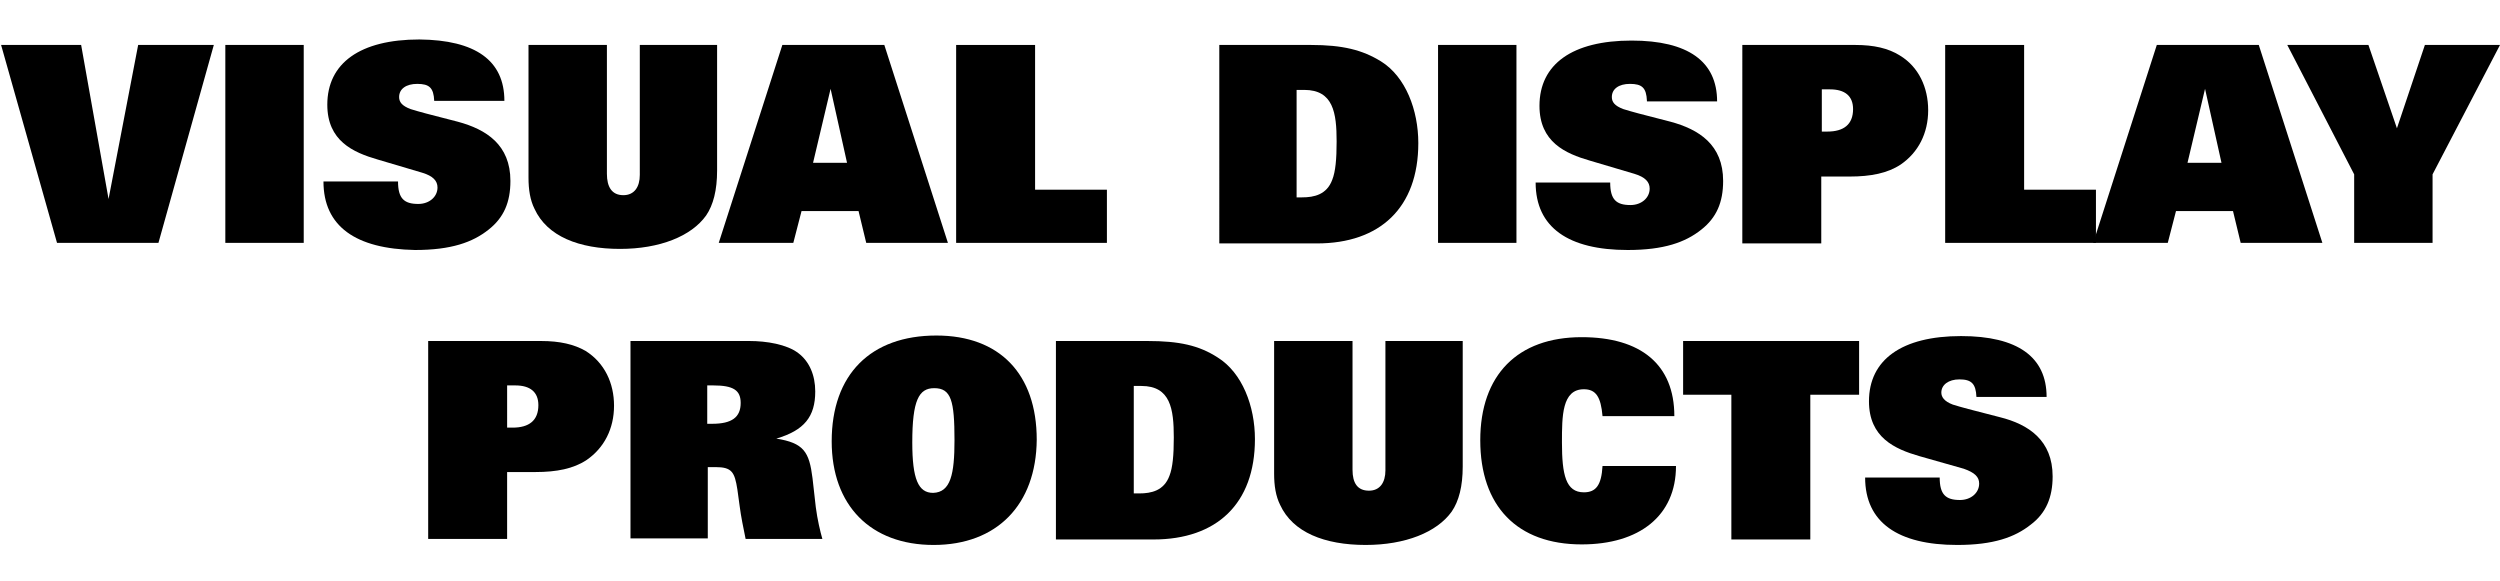
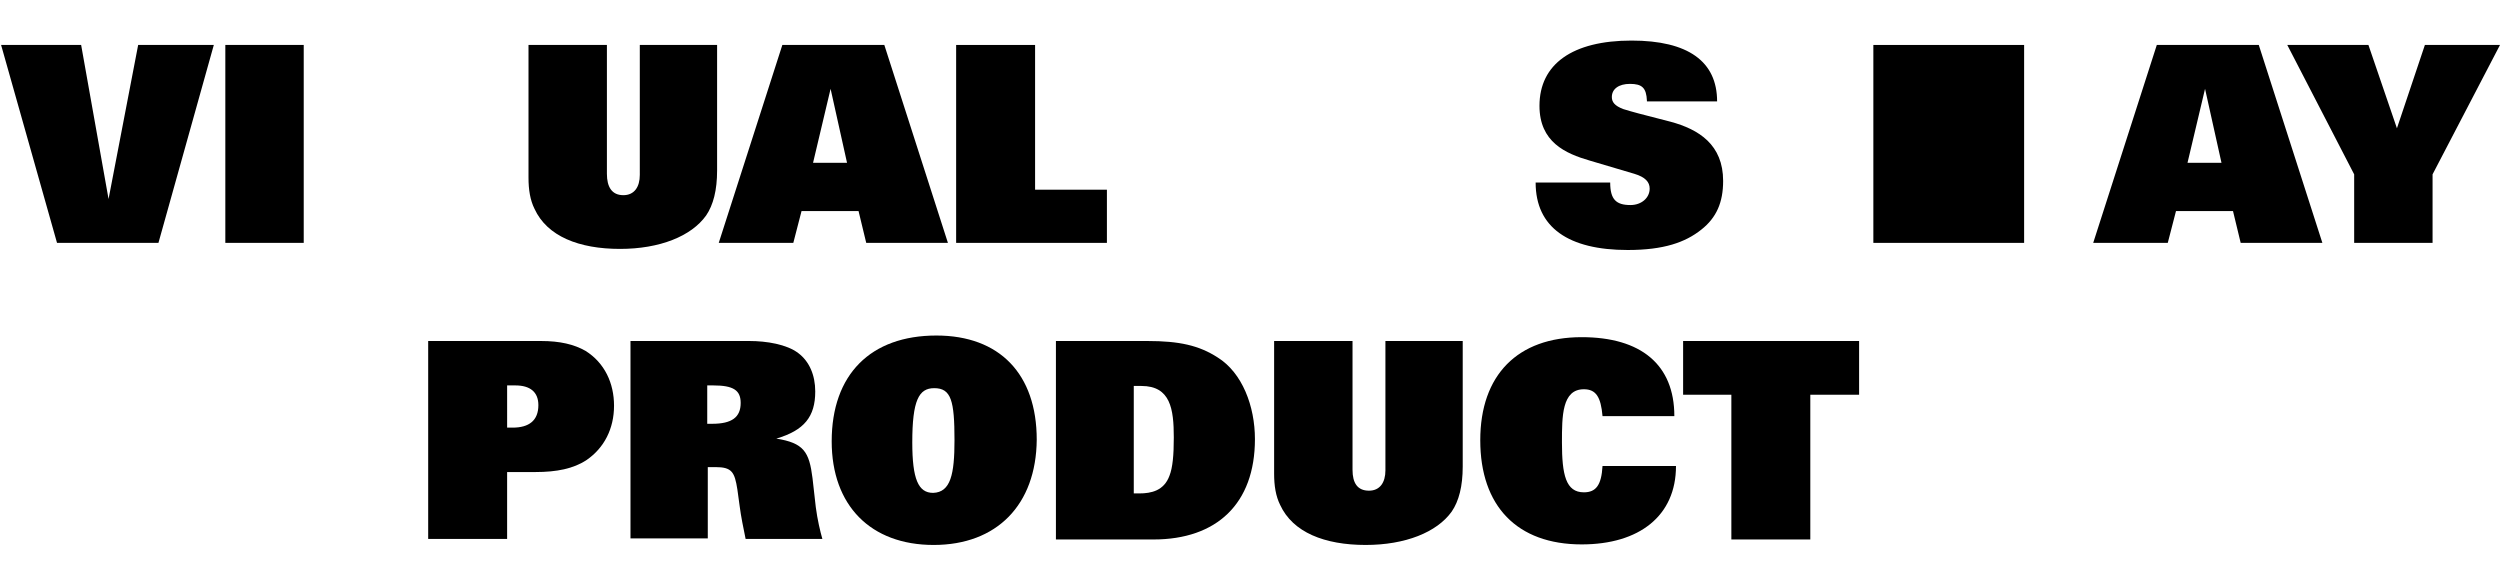
<svg xmlns="http://www.w3.org/2000/svg" version="1.1" id="Layer_1" x="0px" y="0px" viewBox="0 0 456 106" style="enable-background:new 0 0 456 106;" xml:space="preserve">
  <style type="text/css">
	.st0{enable-background:new    ;}
</style>
  <g class="st0">
    <path d="M14.8,8.2l5,28.1l5.4-28.1h13.8L28.9,44.3H10.4L0.2,8.2H14.8z" />
    <path d="M55.4,8.2v36.1H41.1V8.2H55.4z" />
-     <path d="M79.2,18.4c-0.1-2.4-0.9-3.1-3.1-3.1c-2,0-3.3,0.9-3.3,2.4c0,0.9,0.5,1.6,2.1,2.2c0.7,0.2,1.6,0.5,2.8,0.8l5.8,1.5   c5.2,1.4,9.6,4.2,9.6,10.8c0,3.9-1.2,6.7-4,8.9c-2.9,2.3-6.8,3.7-13.4,3.7C64.9,45.4,59,41.3,59,33.1h13.6c0,3.1,1.1,4.1,3.7,4.1   c2,0,3.5-1.3,3.5-3c0-1.2-0.8-2.1-2.8-2.7l-8.1-2.4c-4.5-1.3-9.2-3.4-9.2-10c0-7.6,6-11.9,16.8-11.9C86.7,7.3,92,11,92,18.4H79.2z" />
    <path d="M110.7,8.2v23.5c0,2.4,0.9,3.9,3,3.9c2,0,3-1.5,3-3.7V8.2h14.1v22.9c0,3.6-0.7,6.3-2,8.2c-2.7,3.8-8.5,6.1-15.7,6.1   c-7.5,0-13.3-2.3-15.6-7.3c-0.8-1.6-1.1-3.5-1.1-5.7V8.2H110.7z" />
    <path d="M161.3,8.2l11.6,36.1H158l-1.4-5.8h-10.4l-1.5,5.8h-13.6l11.6-36.1H161.3z M148.3,29.7h6.2l-3-13.5L148.3,29.7z" />
    <path d="M188.8,8.2v26.4h13.1v9.7h-27.5V8.2H188.8z" />
-     <path d="M239.1,8.2c5.8,0,9.4,0.9,12.8,3c4.5,2.8,6.8,8.9,6.8,14.9c0,11.8-7,18.3-18.5,18.3h-17.8V8.2H239.1z M236.5,36h1   c2.2,0,4.5-0.5,5.5-3.2c0.6-1.5,0.8-3.8,0.8-7c0-5.2-0.6-9.4-5.9-9.4h-1.4V36z" />
-     <path d="M276.6,8.2v36.1h-14.3V8.2H276.6z" />
    <path d="M300.4,18.4c-0.1-2.4-0.9-3.1-3.1-3.1c-2,0-3.3,0.9-3.3,2.4c0,0.9,0.5,1.6,2.1,2.2c0.7,0.2,1.6,0.5,2.8,0.8l5.8,1.5   c5.2,1.4,9.6,4.2,9.6,10.8c0,3.9-1.2,6.7-4,8.9c-2.9,2.3-6.8,3.7-13.4,3.7c-10.8,0-16.8-4.1-16.8-12.3h13.6c0,3.1,1.1,4.1,3.7,4.1   c2,0,3.5-1.3,3.5-3c0-1.2-0.8-2.1-2.8-2.7l-8.1-2.4c-4.5-1.3-9.2-3.4-9.2-10c0-7.6,6-11.9,16.8-11.9c10.3,0,15.6,3.8,15.6,11.1   H300.4z" />
-     <path d="M338.4,8.2c3.4,0,6,0.6,8.1,1.9c3.5,2.1,5.2,5.9,5.2,10c0,4.2-1.8,7.7-5,9.9c-2.4,1.6-5.5,2.2-9.3,2.2h-5.2v12.2h-14.4V8.2   H338.4z M332.2,24h1.1c3,0,4.7-1.3,4.7-4.1c0-2.4-1.5-3.6-4.2-3.6h-1.5V24z" />
-     <path d="M369.2,8.2v26.4h13.1v9.7h-27.5V8.2H369.2z" />
+     <path d="M369.2,8.2v26.4v9.7h-27.5V8.2H369.2z" />
    <path d="M412,8.2l11.6,36.1h-14.9l-1.4-5.8h-10.4l-1.5,5.8h-13.6l11.6-36.1H412z M399,29.7h6.2l-3-13.5L399,29.7z" />
    <path d="M432,8.2l5.2,15.2l5.1-15.2H456l-12.3,23.6v12.5h-14.3V31.8L417.2,8.2H432z" />
  </g>
  <g class="st0">
    <path d="M98.7,62.2c3.4,0,6,0.6,8.1,1.8c3.5,2.2,5.2,5.9,5.2,10c0,4.2-1.8,7.7-5,9.9c-2.4,1.6-5.5,2.2-9.3,2.2h-5.2v12.2H78.1V62.2   H98.7z M92.4,78h1.1c3,0,4.7-1.3,4.7-4.1c0-2.4-1.5-3.6-4.2-3.6h-1.5V78z" />
    <path d="M136.7,62.2c3.1,0,6.8,0.6,8.9,2.2c2,1.5,3.1,4,3.1,7c0,4.6-2,7.1-7.1,8.6c5,0.8,6,2.4,6.6,7.2l0.6,5.3   c0.3,2.3,0.8,4.4,1.2,5.8h-14c-0.2-1-0.4-2-0.6-3c-0.4-2-0.6-4-0.9-6c-0.5-3.2-1-4.1-4-4.1h-1.4v13H115V62.2H136.7z M129,77.3h0.9   c3.6,0,5.2-1.2,5.2-3.8c0-2.3-1.3-3.2-5-3.2H129V77.3z" />
    <path d="M170.3,99.4c-11.5,0-18.6-7.2-18.6-18.9c0-12.2,7.1-19.3,19.1-19.3c11.5,0,18.3,7,18.3,19C189,92.1,181.8,99.4,170.3,99.4z    M174.1,80.3c0-7.2-0.6-9.5-3.7-9.5c-2.8,0-4,2.2-4,9.9c0,6.7,1.1,9.2,3.8,9.2C173.4,89.8,174.1,86.5,174.1,80.3z" />
    <path d="M209.3,62.2c5.8,0,9.4,0.8,12.8,3c4.5,2.8,6.8,8.9,6.8,14.9c0,11.8-7,18.3-18.5,18.3h-17.8V62.2H209.3z M206.8,90h1   c2.2,0,4.5-0.5,5.5-3.2c0.6-1.5,0.8-3.8,0.8-7c0-5.2-0.6-9.4-5.9-9.4h-1.4V90z" />
    <path d="M246.7,62.2v23.5c0,2.4,0.9,3.8,3,3.8c2,0,3-1.5,3-3.7V62.2h14.1v22.9c0,3.6-0.7,6.3-2,8.2c-2.7,3.8-8.5,6.1-15.7,6.1   c-7.5,0-13.3-2.3-15.6-7.3c-0.8-1.6-1.1-3.5-1.1-5.7V62.2H246.7z" />
    <path d="M292.3,75.9c-0.3-3.5-1.2-4.9-3.4-4.9c-4,0-4,4.9-4,9.7c0,5.9,0.7,9.1,4,9.1c2.2,0,3.2-1.3,3.4-4.8h13.4   c0,9.1-6.7,14.3-17.2,14.3c-11.8,0-18.5-7-18.5-19c0-11.9,6.8-18.8,18.5-18.8c10.8,0,16.9,5,16.9,14.4H292.3z" />
    <path d="M339.1,62.2V72h-8.9v26.4h-14.4V72H307v-9.8H339.1z" />
-     <path d="M360.5,72.4c-0.1-2.4-0.9-3.2-3.1-3.2c-2,0-3.3,1-3.3,2.4c0,0.8,0.5,1.6,2.1,2.2c0.7,0.2,1.6,0.5,2.8,0.8l5.8,1.5   c5.2,1.3,9.6,4.2,9.6,10.8c0,3.8-1.2,6.7-4,8.8c-2.9,2.3-6.8,3.7-13.4,3.7c-10.8,0-16.8-4.1-16.8-12.3h13.6c0,3.1,1.1,4.1,3.7,4.1   c2,0,3.5-1.3,3.5-3c0-1.2-0.8-2-2.8-2.7l-8.1-2.3c-4.5-1.3-9.2-3.4-9.2-10c0-7.6,6-11.9,16.8-11.9c10.3,0,15.6,3.8,15.6,11.1H360.5   z" />
  </g>
</svg>